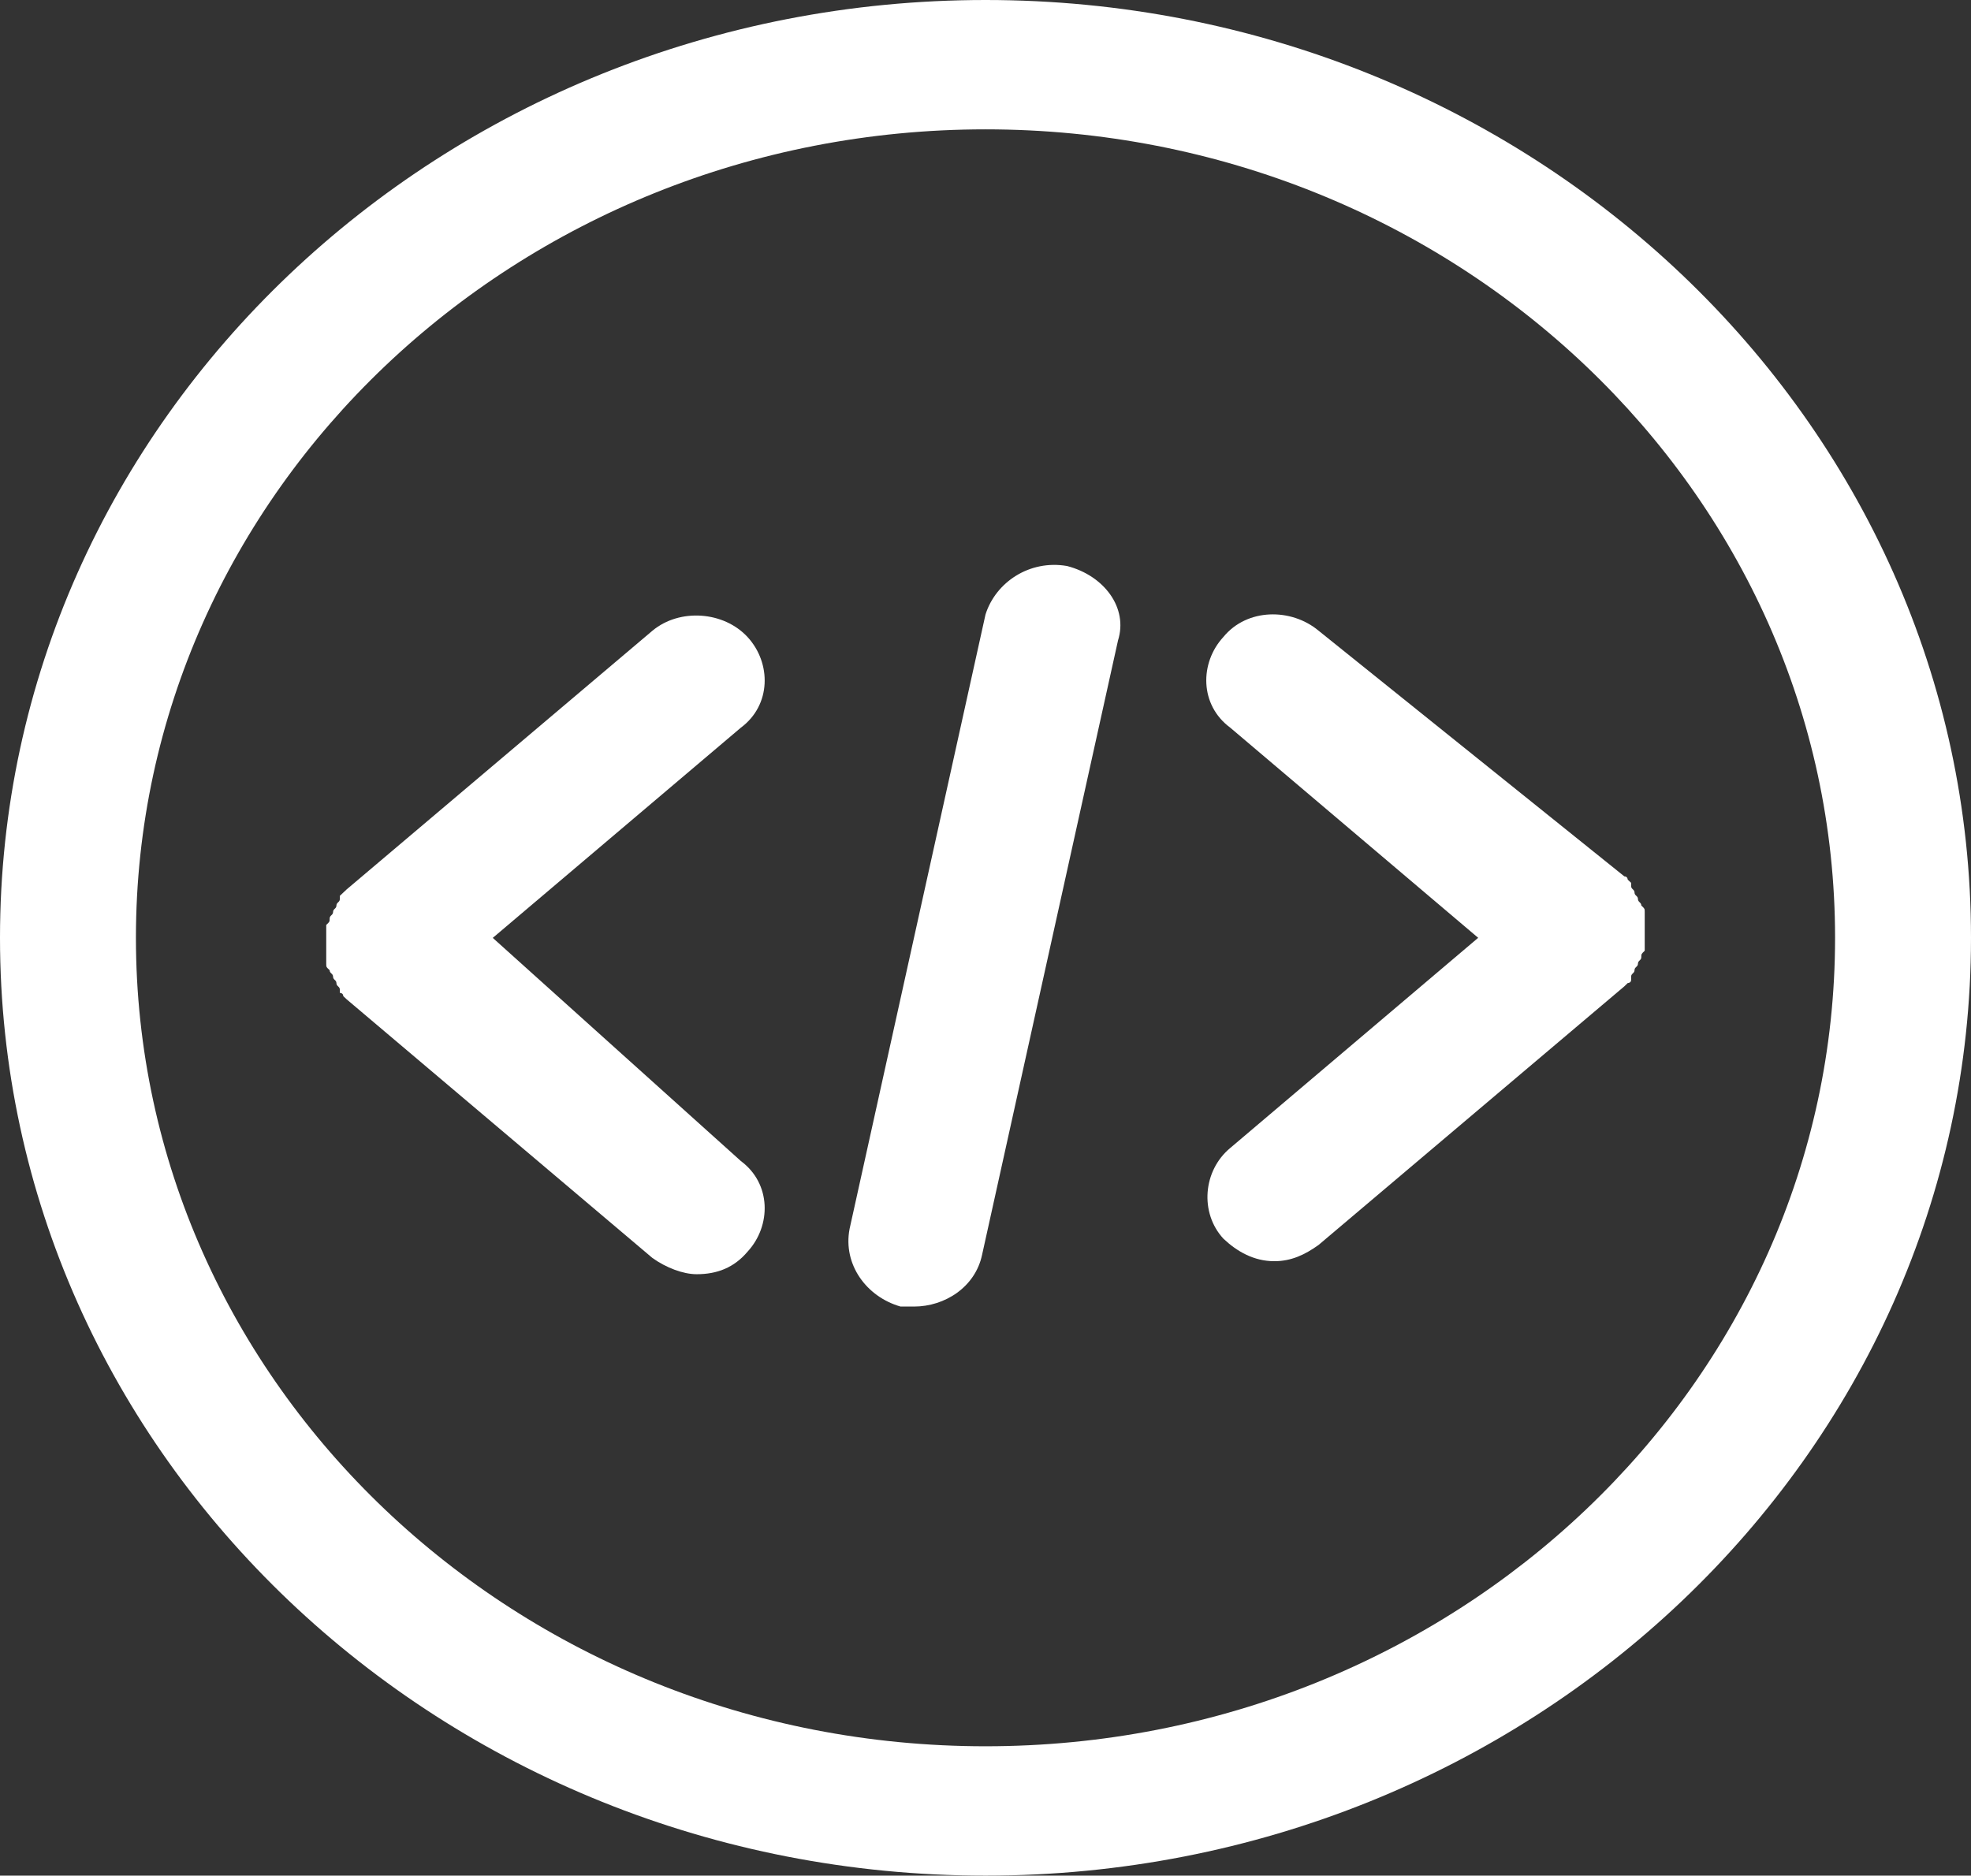
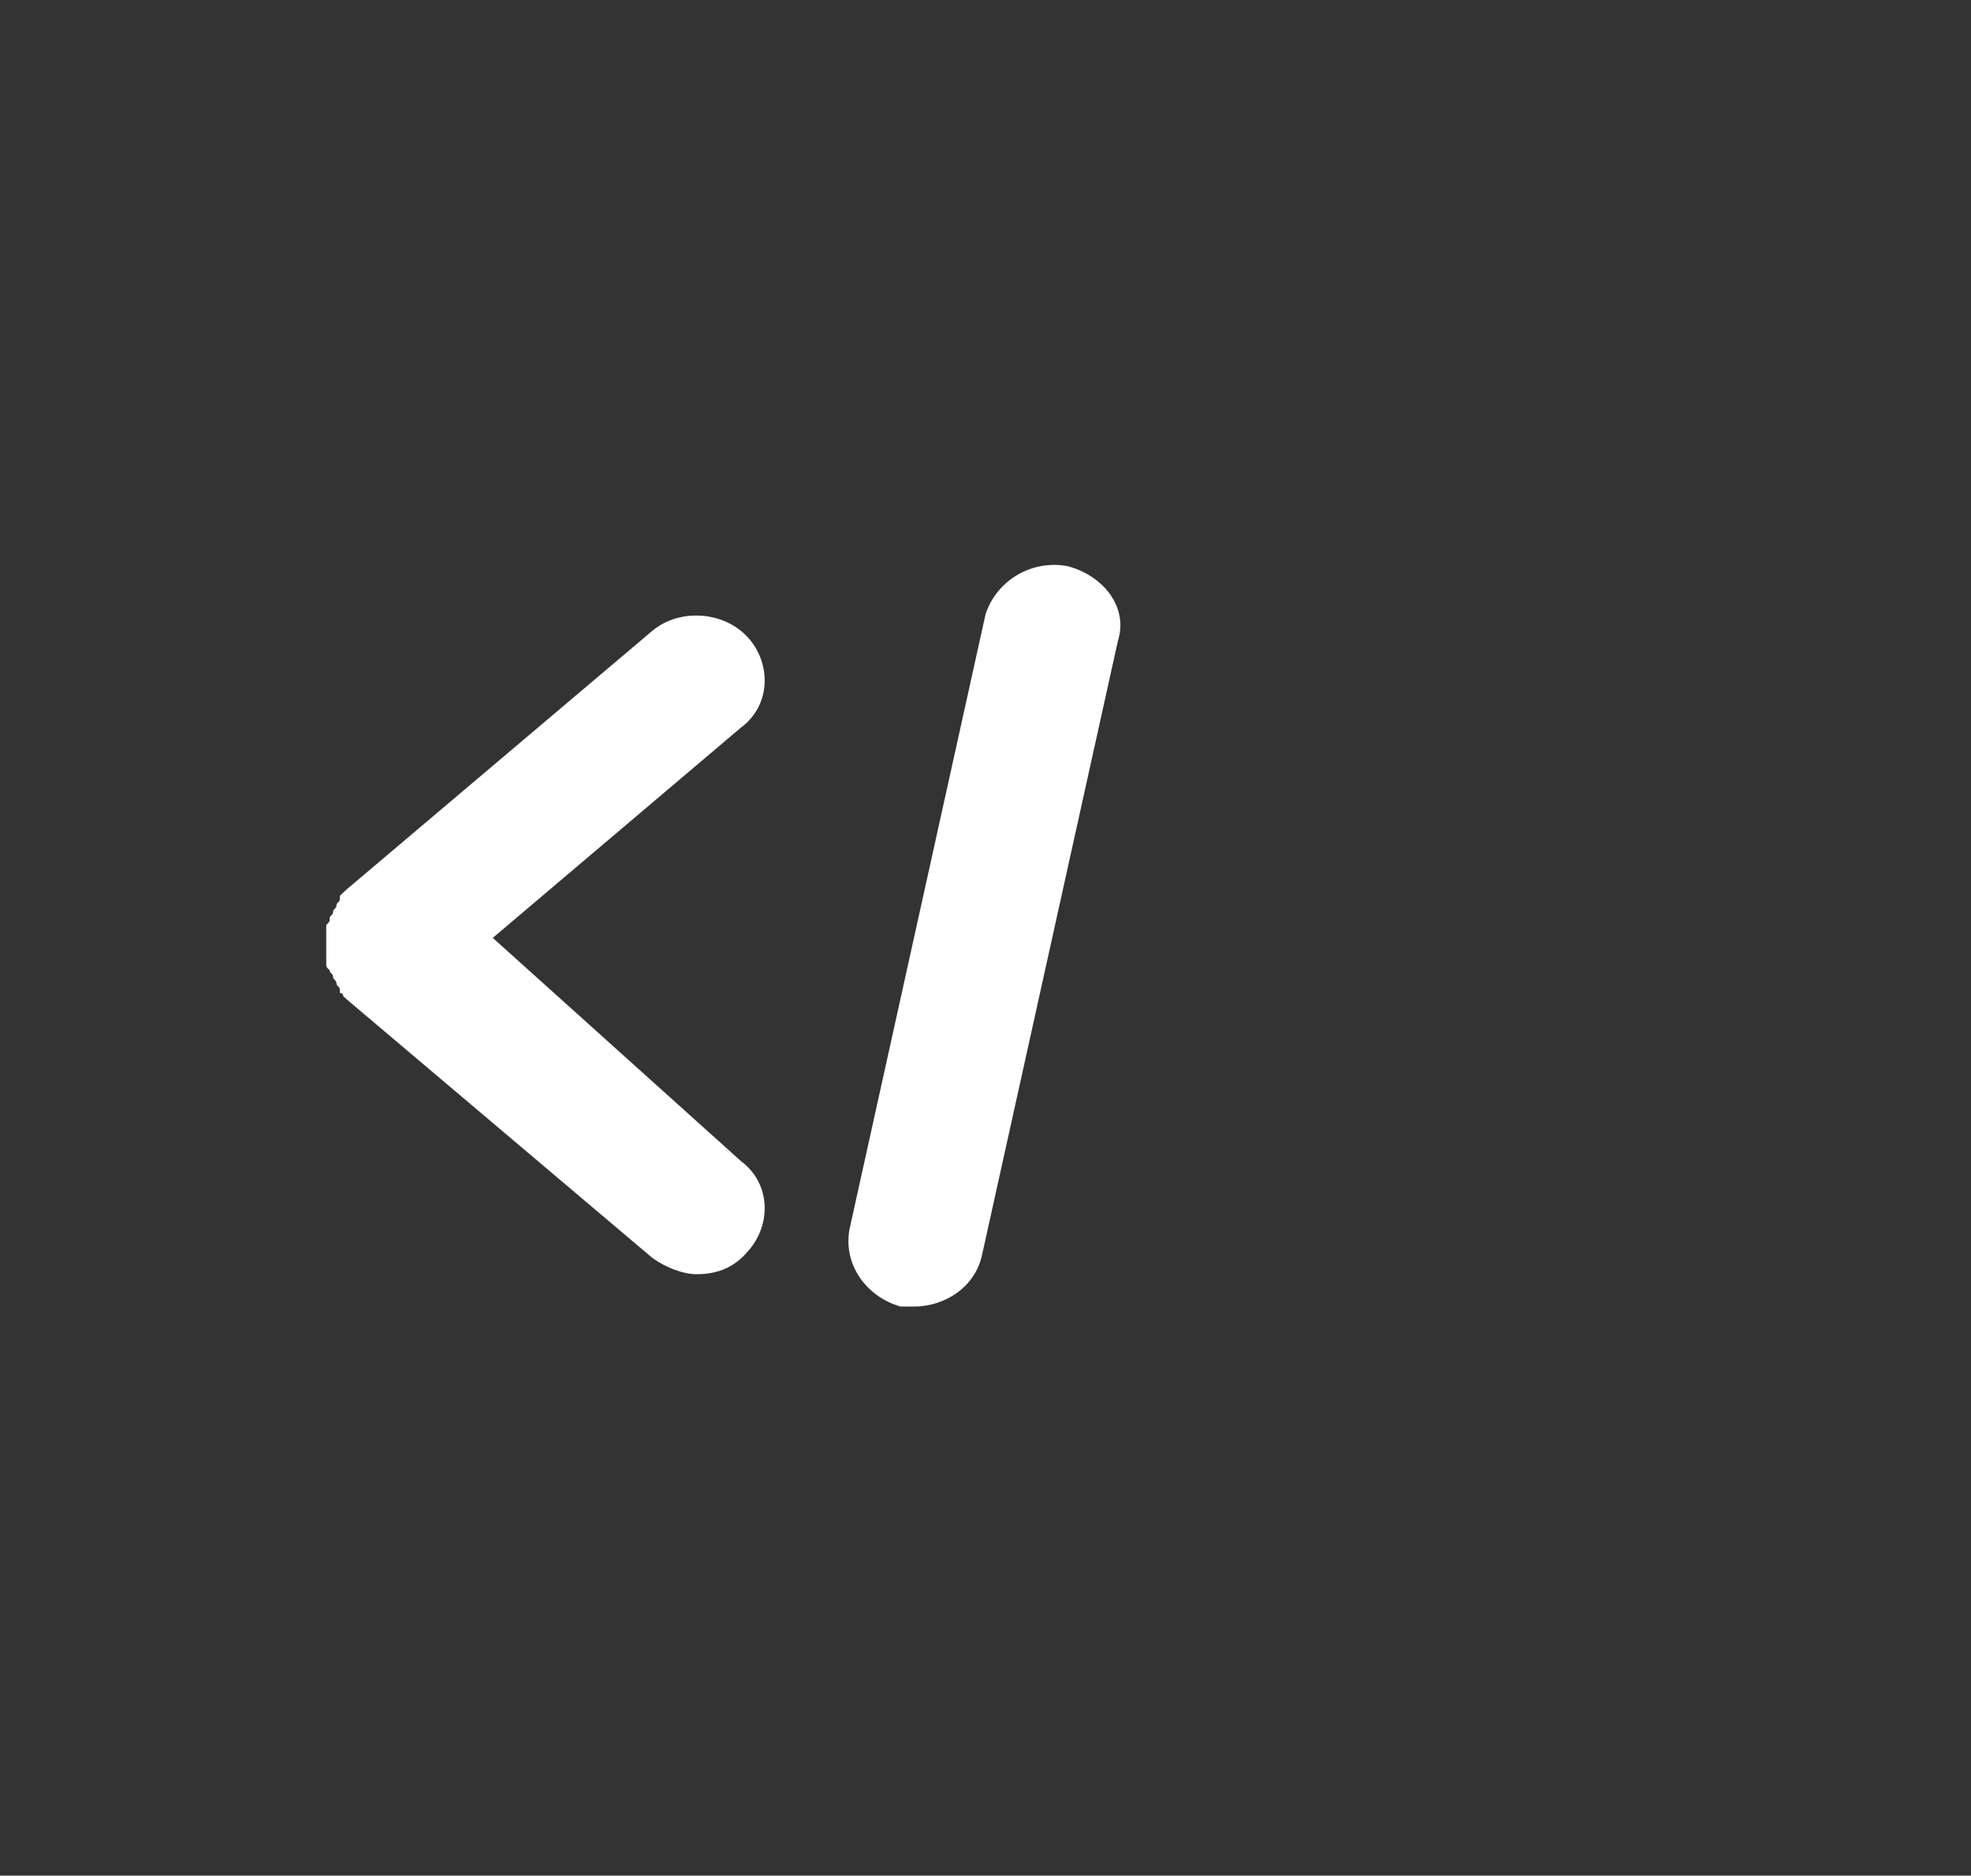
<svg xmlns="http://www.w3.org/2000/svg" width="83" height="79" viewBox="0 0 83 79" fill="none">
  <rect x="0" y="0" width="83" height="79" fill="#333333" stroke="none" />
  <g id="Group 434">
-     <path id="Vector" d="M41.501 0C18.605 0 0 17.706 0 39.5C0 61.294 18.605 79 41.501 79C64.398 79 83 61.294 83 39.5C83 17.706 64.398 0 41.501 0ZM41.501 73.552C21.752 73.552 5.724 58.296 5.724 39.5C5.724 20.704 21.752 5.448 41.501 5.448C61.248 5.448 77.276 20.704 77.276 39.5C77.276 58.296 61.248 73.552 41.501 73.552Z" fill="white" />
    <path id="Vector_2" d="M31.483 26.835C30.482 25.745 28.621 25.611 27.476 26.564L14.598 37.461L14.454 37.597L14.311 37.732C14.311 37.732 14.311 37.732 14.311 37.869C14.311 38.005 14.167 38.005 14.167 38.142C14.167 38.277 14.026 38.277 14.026 38.413C14.026 38.55 13.882 38.55 13.882 38.687C13.882 38.822 13.882 38.822 13.738 38.958C13.738 39.095 13.738 39.095 13.738 39.232C13.738 39.366 13.738 39.366 13.738 39.503C13.738 39.64 13.738 39.64 13.738 39.775C13.738 39.911 13.738 39.911 13.738 40.048C13.738 40.185 13.738 40.185 13.738 40.319C13.738 40.456 13.738 40.456 13.738 40.593C13.738 40.73 13.738 40.73 13.882 40.864C13.882 41.001 14.026 41.001 14.026 41.138C14.026 41.274 14.167 41.274 14.167 41.409C14.167 41.546 14.311 41.546 14.311 41.682C14.311 41.682 14.311 41.682 14.311 41.819C14.311 41.819 14.454 41.819 14.454 41.954L14.598 42.091L27.476 52.987C28.049 53.395 28.765 53.669 29.337 53.669C30.195 53.669 30.911 53.395 31.483 52.716C32.484 51.626 32.484 49.855 31.198 48.902L20.751 39.503L31.198 30.649C32.484 29.696 32.484 27.925 31.483 26.835Z" fill="white" />
-     <path id="Vector_3" d="M55.522 26.561C54.377 25.608 52.516 25.608 51.515 26.832C50.514 27.922 50.514 29.693 51.803 30.646L62.247 39.5L51.803 48.355C50.658 49.308 50.514 51.079 51.515 52.169C52.088 52.713 52.804 53.121 53.661 53.121C54.377 53.121 54.95 52.848 55.522 52.44L68.403 41.543L68.544 41.406C68.544 41.406 68.688 41.406 68.688 41.272C68.688 41.272 68.688 41.272 68.688 41.135C68.688 40.998 68.831 40.998 68.831 40.861C68.831 40.727 68.975 40.727 68.975 40.59C68.975 40.453 69.116 40.453 69.116 40.319C69.116 40.182 69.116 40.182 69.26 40.045C69.26 39.908 69.26 39.908 69.26 39.774C69.26 39.637 69.26 39.637 69.26 39.5C69.26 39.364 69.26 39.364 69.26 39.229C69.26 39.092 69.26 39.092 69.26 38.956C69.26 38.819 69.26 38.819 69.26 38.684C69.26 38.547 69.26 38.547 69.26 38.411C69.26 38.274 69.26 38.274 69.116 38.139C69.116 38.003 68.975 38.003 68.975 37.866C68.975 37.729 68.831 37.729 68.831 37.594C68.831 37.458 68.688 37.458 68.688 37.321C68.688 37.321 68.688 37.321 68.688 37.184L68.544 37.05C68.544 37.05 68.544 36.913 68.403 36.913L55.522 26.561Z" fill="white" />
    <path id="Vector_4" d="M44.934 23.84C43.359 23.566 41.929 24.521 41.5 25.883L35.776 51.761C35.489 53.261 36.49 54.622 37.922 55.031C38.066 55.031 38.351 55.031 38.494 55.031C39.783 55.031 41.069 54.214 41.356 52.851L47.081 26.972C47.509 25.611 46.508 24.248 44.934 23.84Z" fill="white" />
  </g>
</svg>